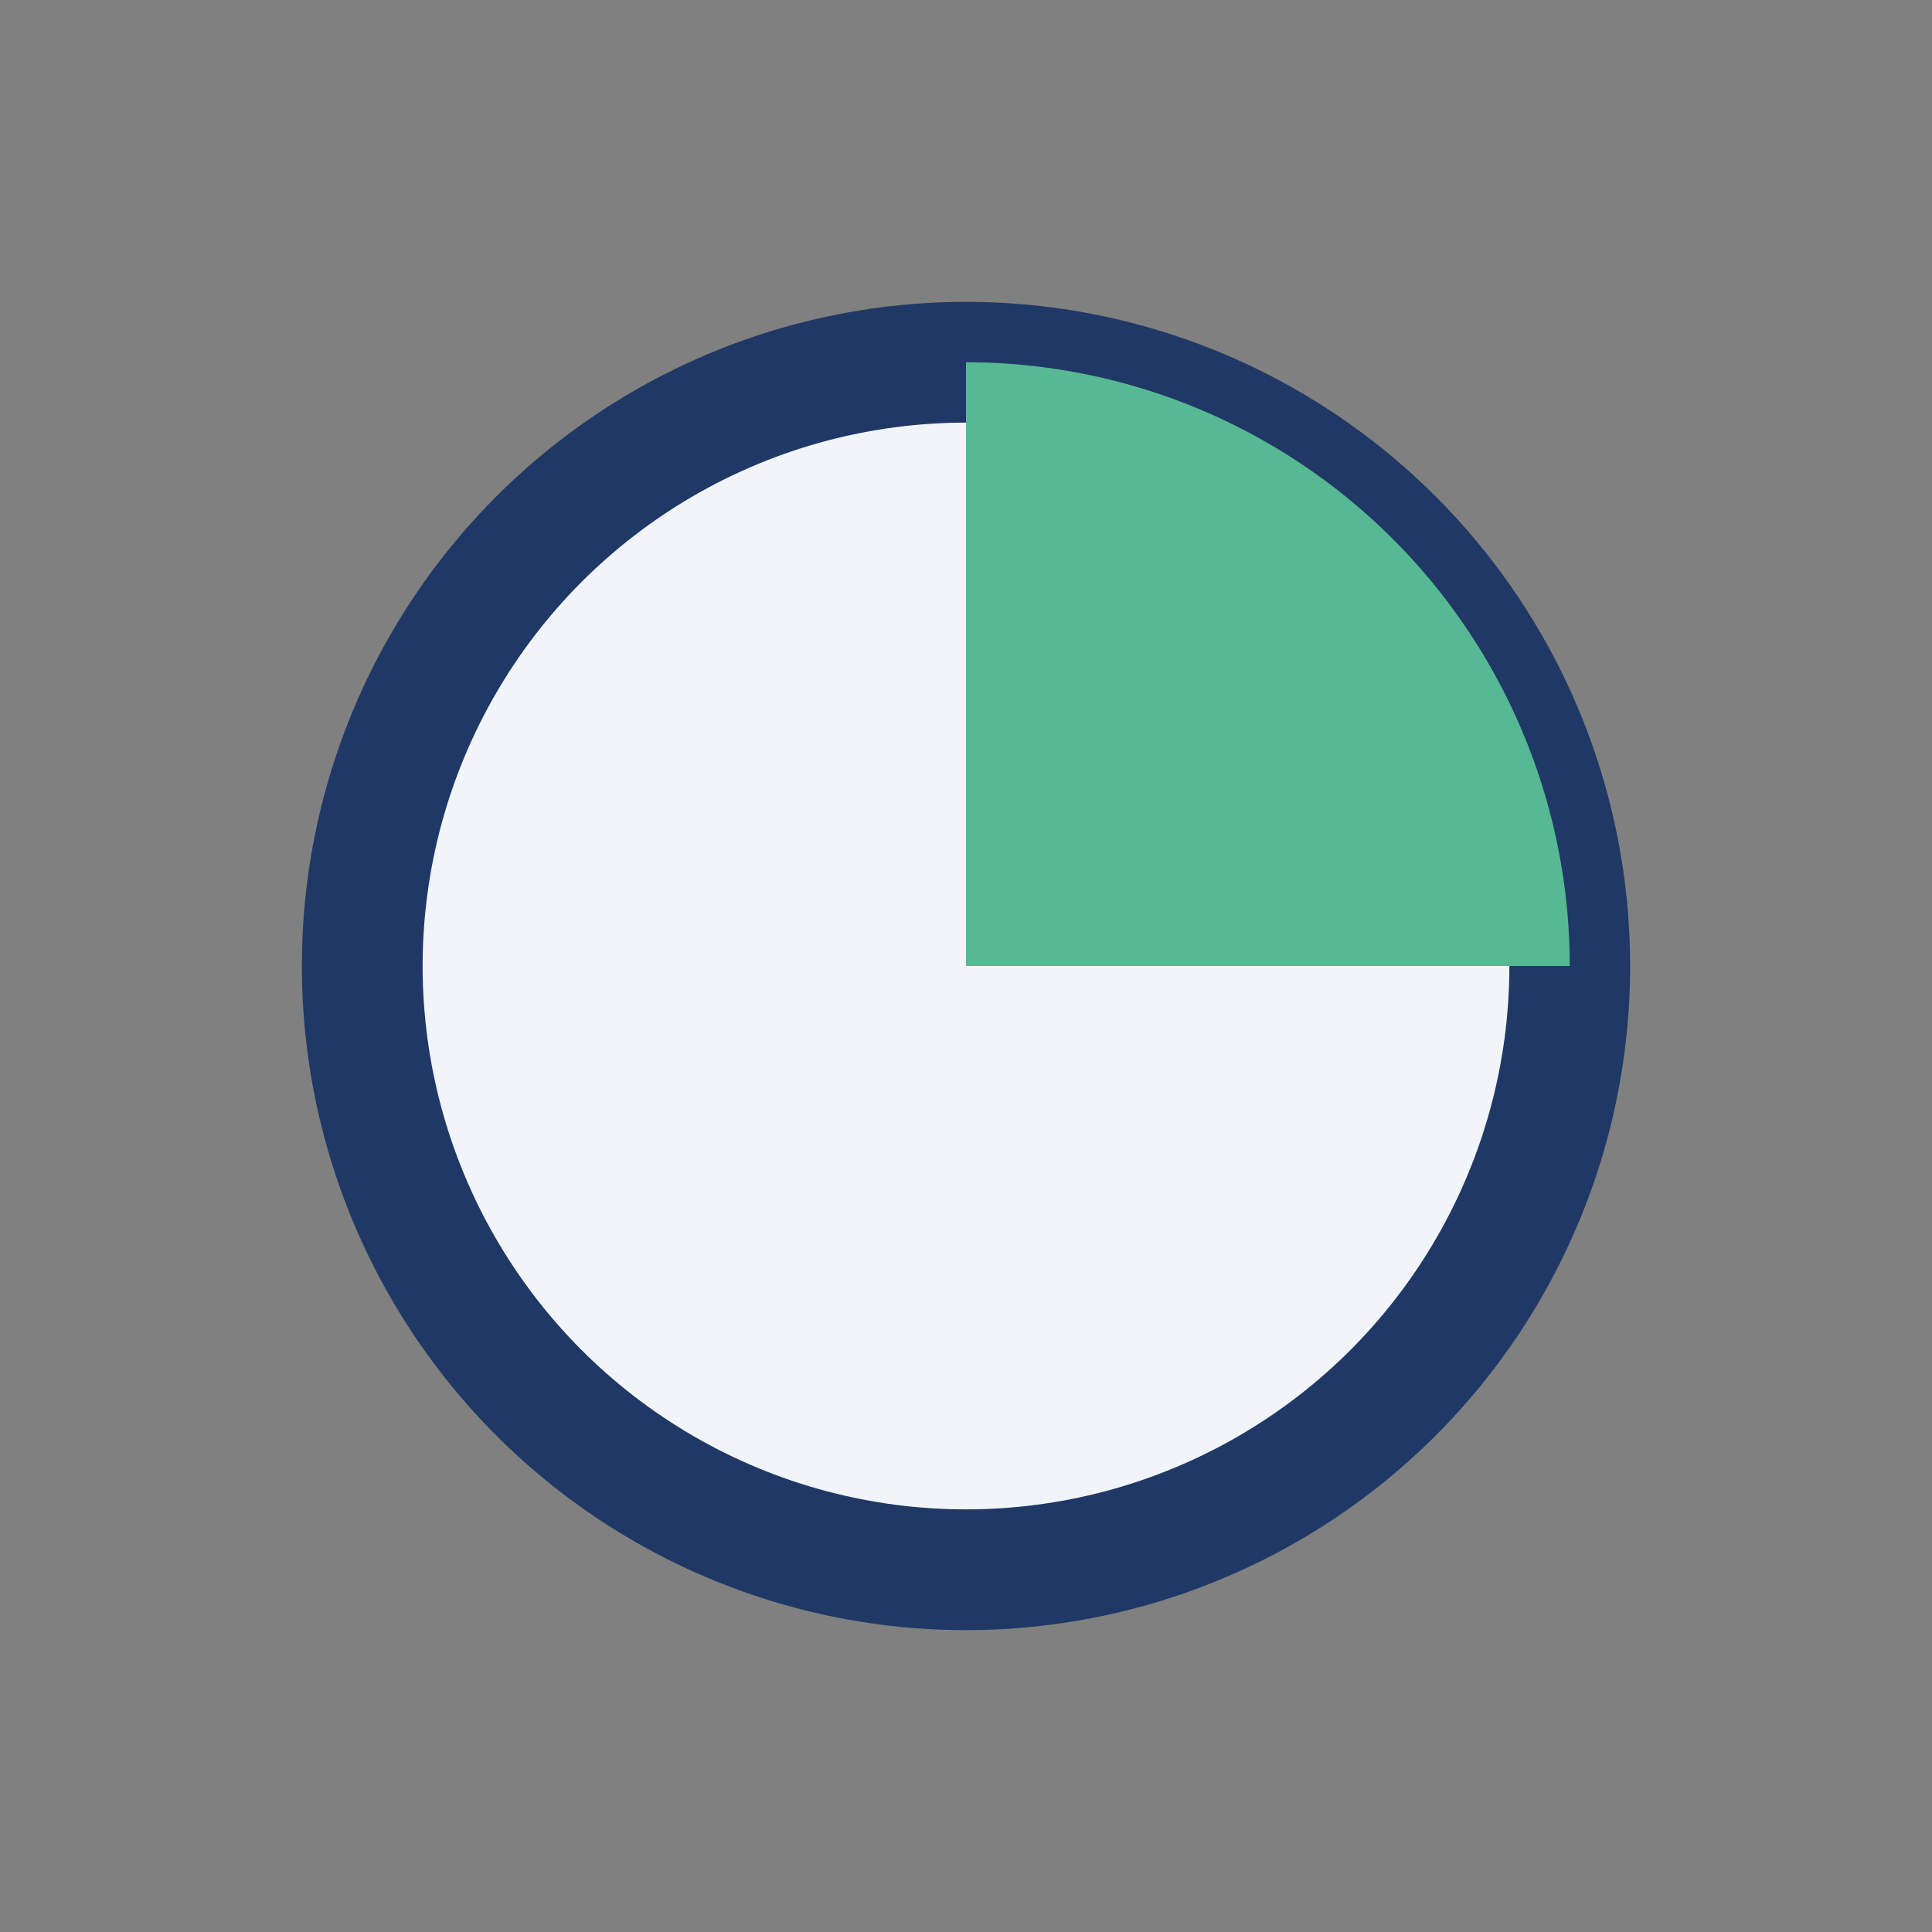
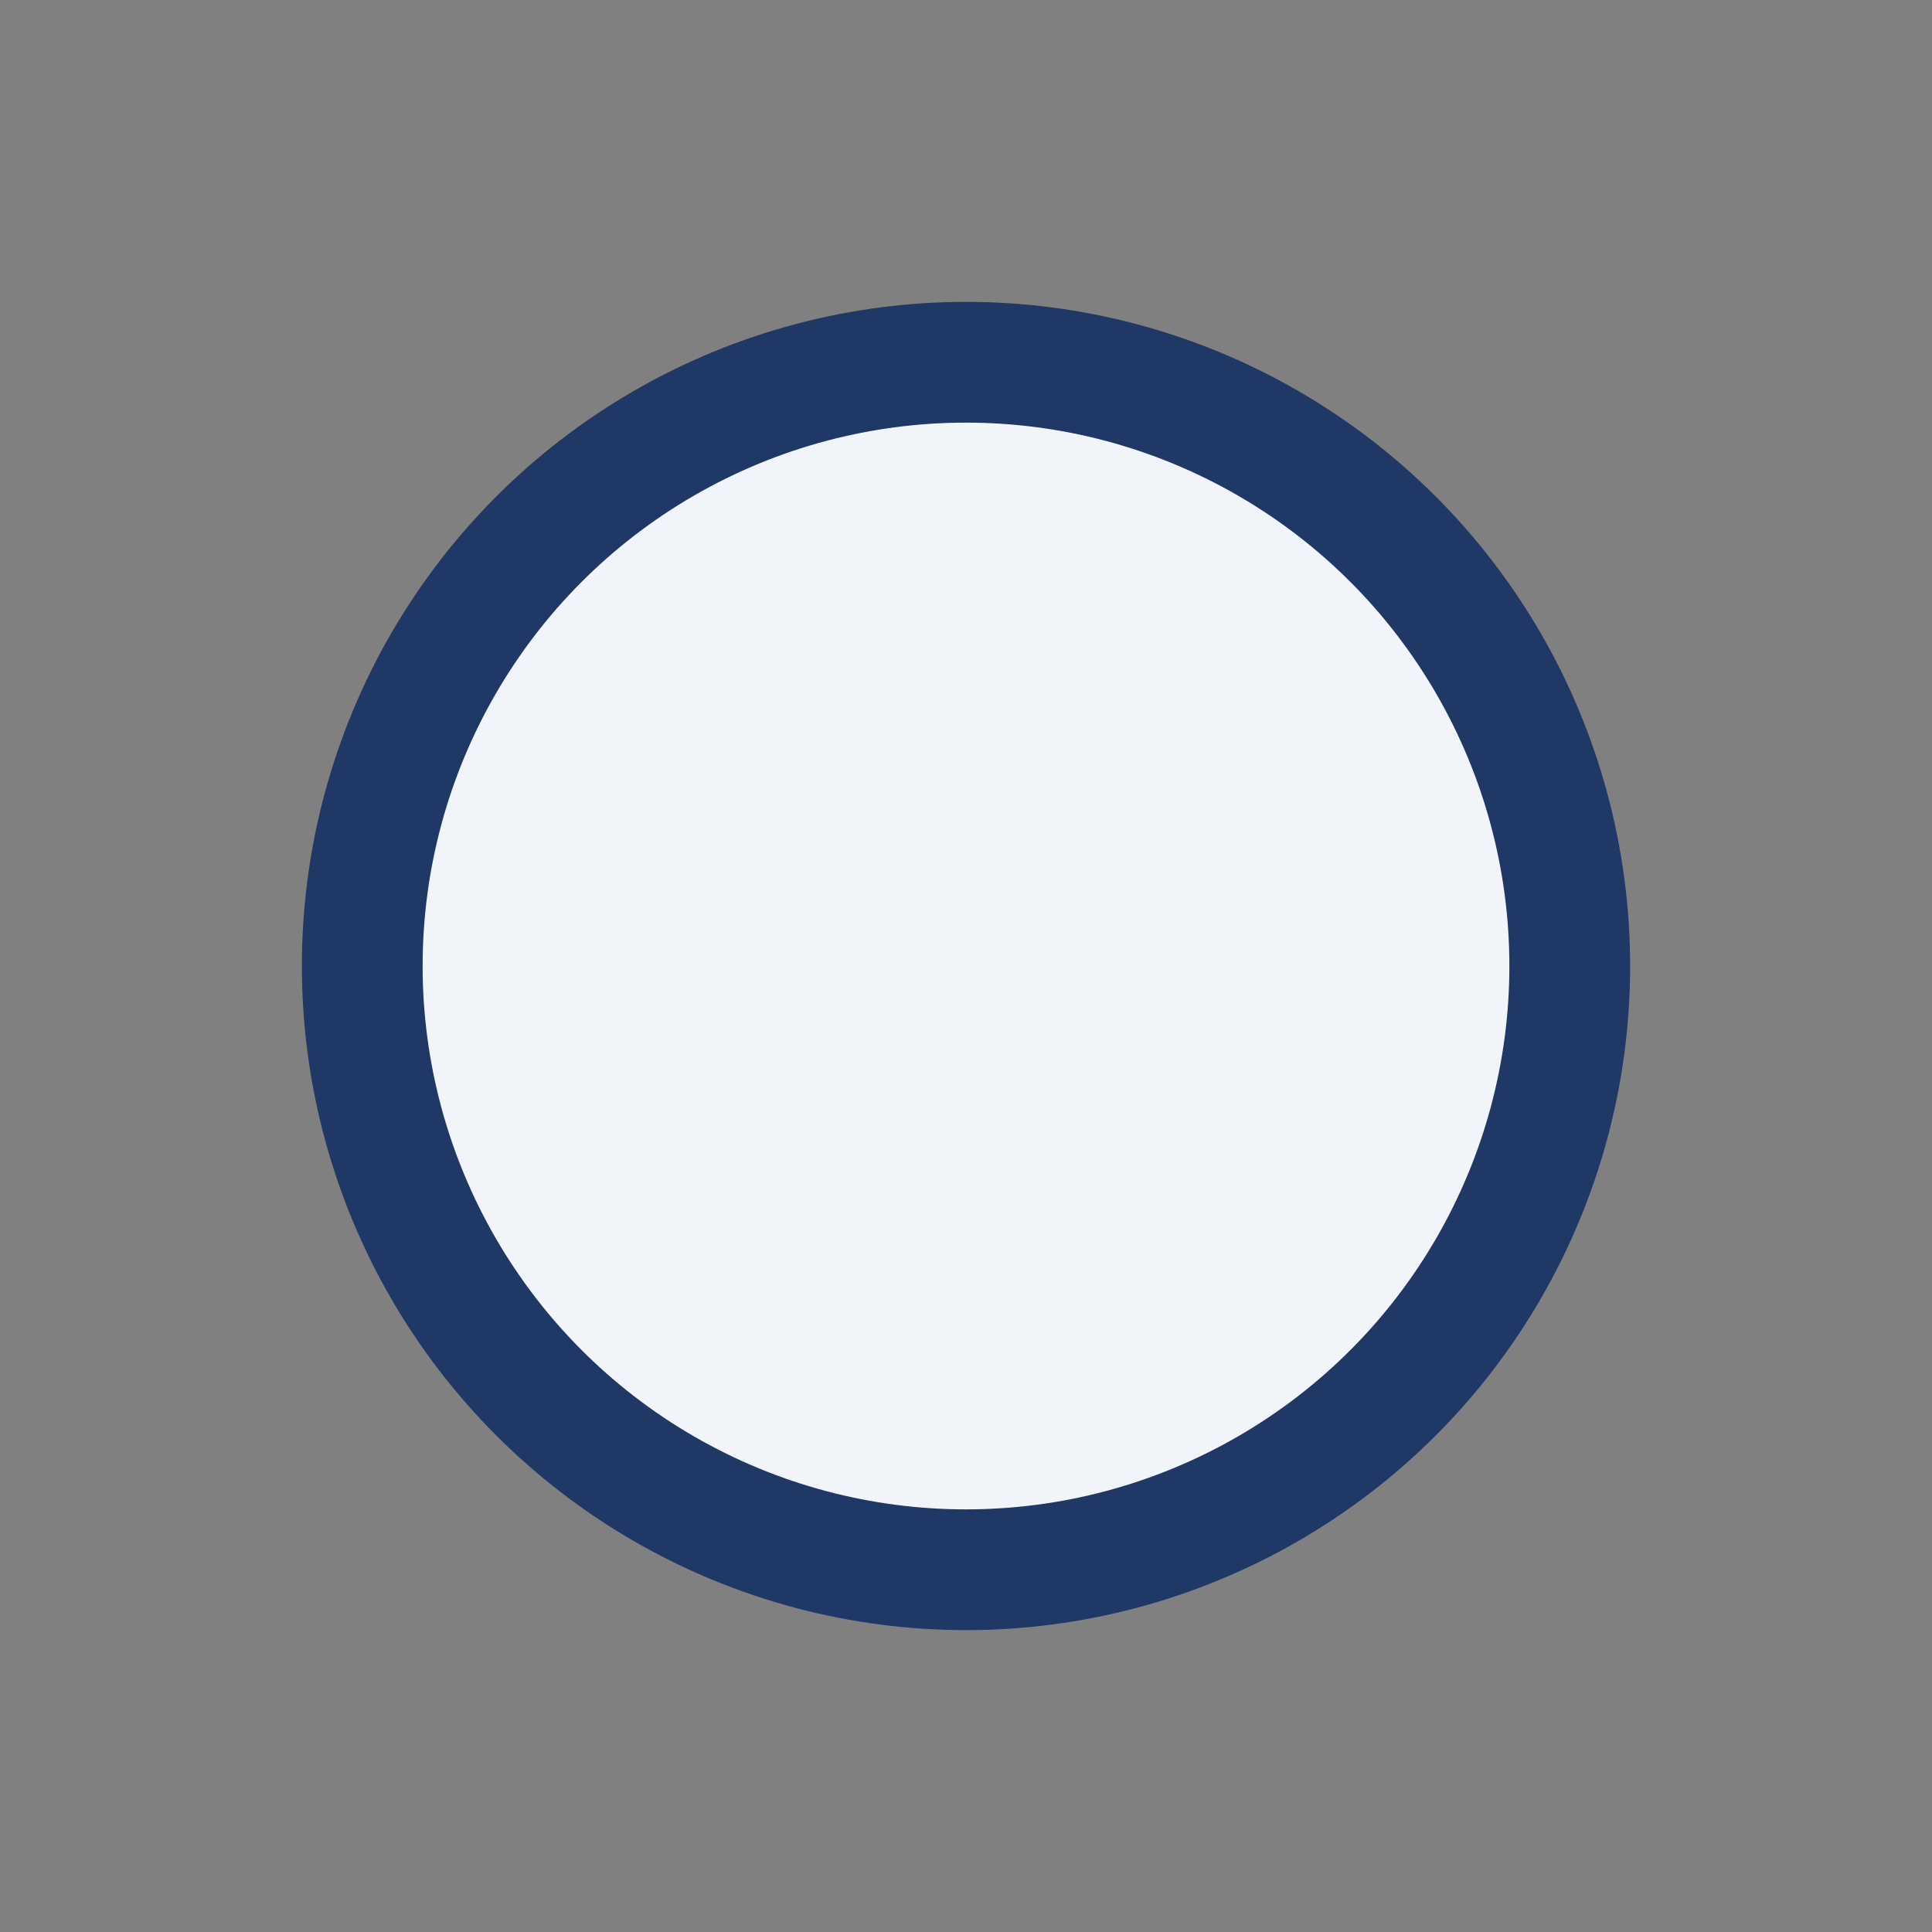
<svg xmlns="http://www.w3.org/2000/svg" width="32" height="32" viewBox="0 0 32 32">
  <rect x="0" y="0" width="32" height="32" fill="#808080" stroke="none" />
  <circle cx="16" cy="16" r="10" fill="#F1F5FA" stroke="#203865" stroke-width="2" />
-   <path d="M16 16V6A10 10 0 0 1 26 16Z" fill="#57B894" />
</svg>